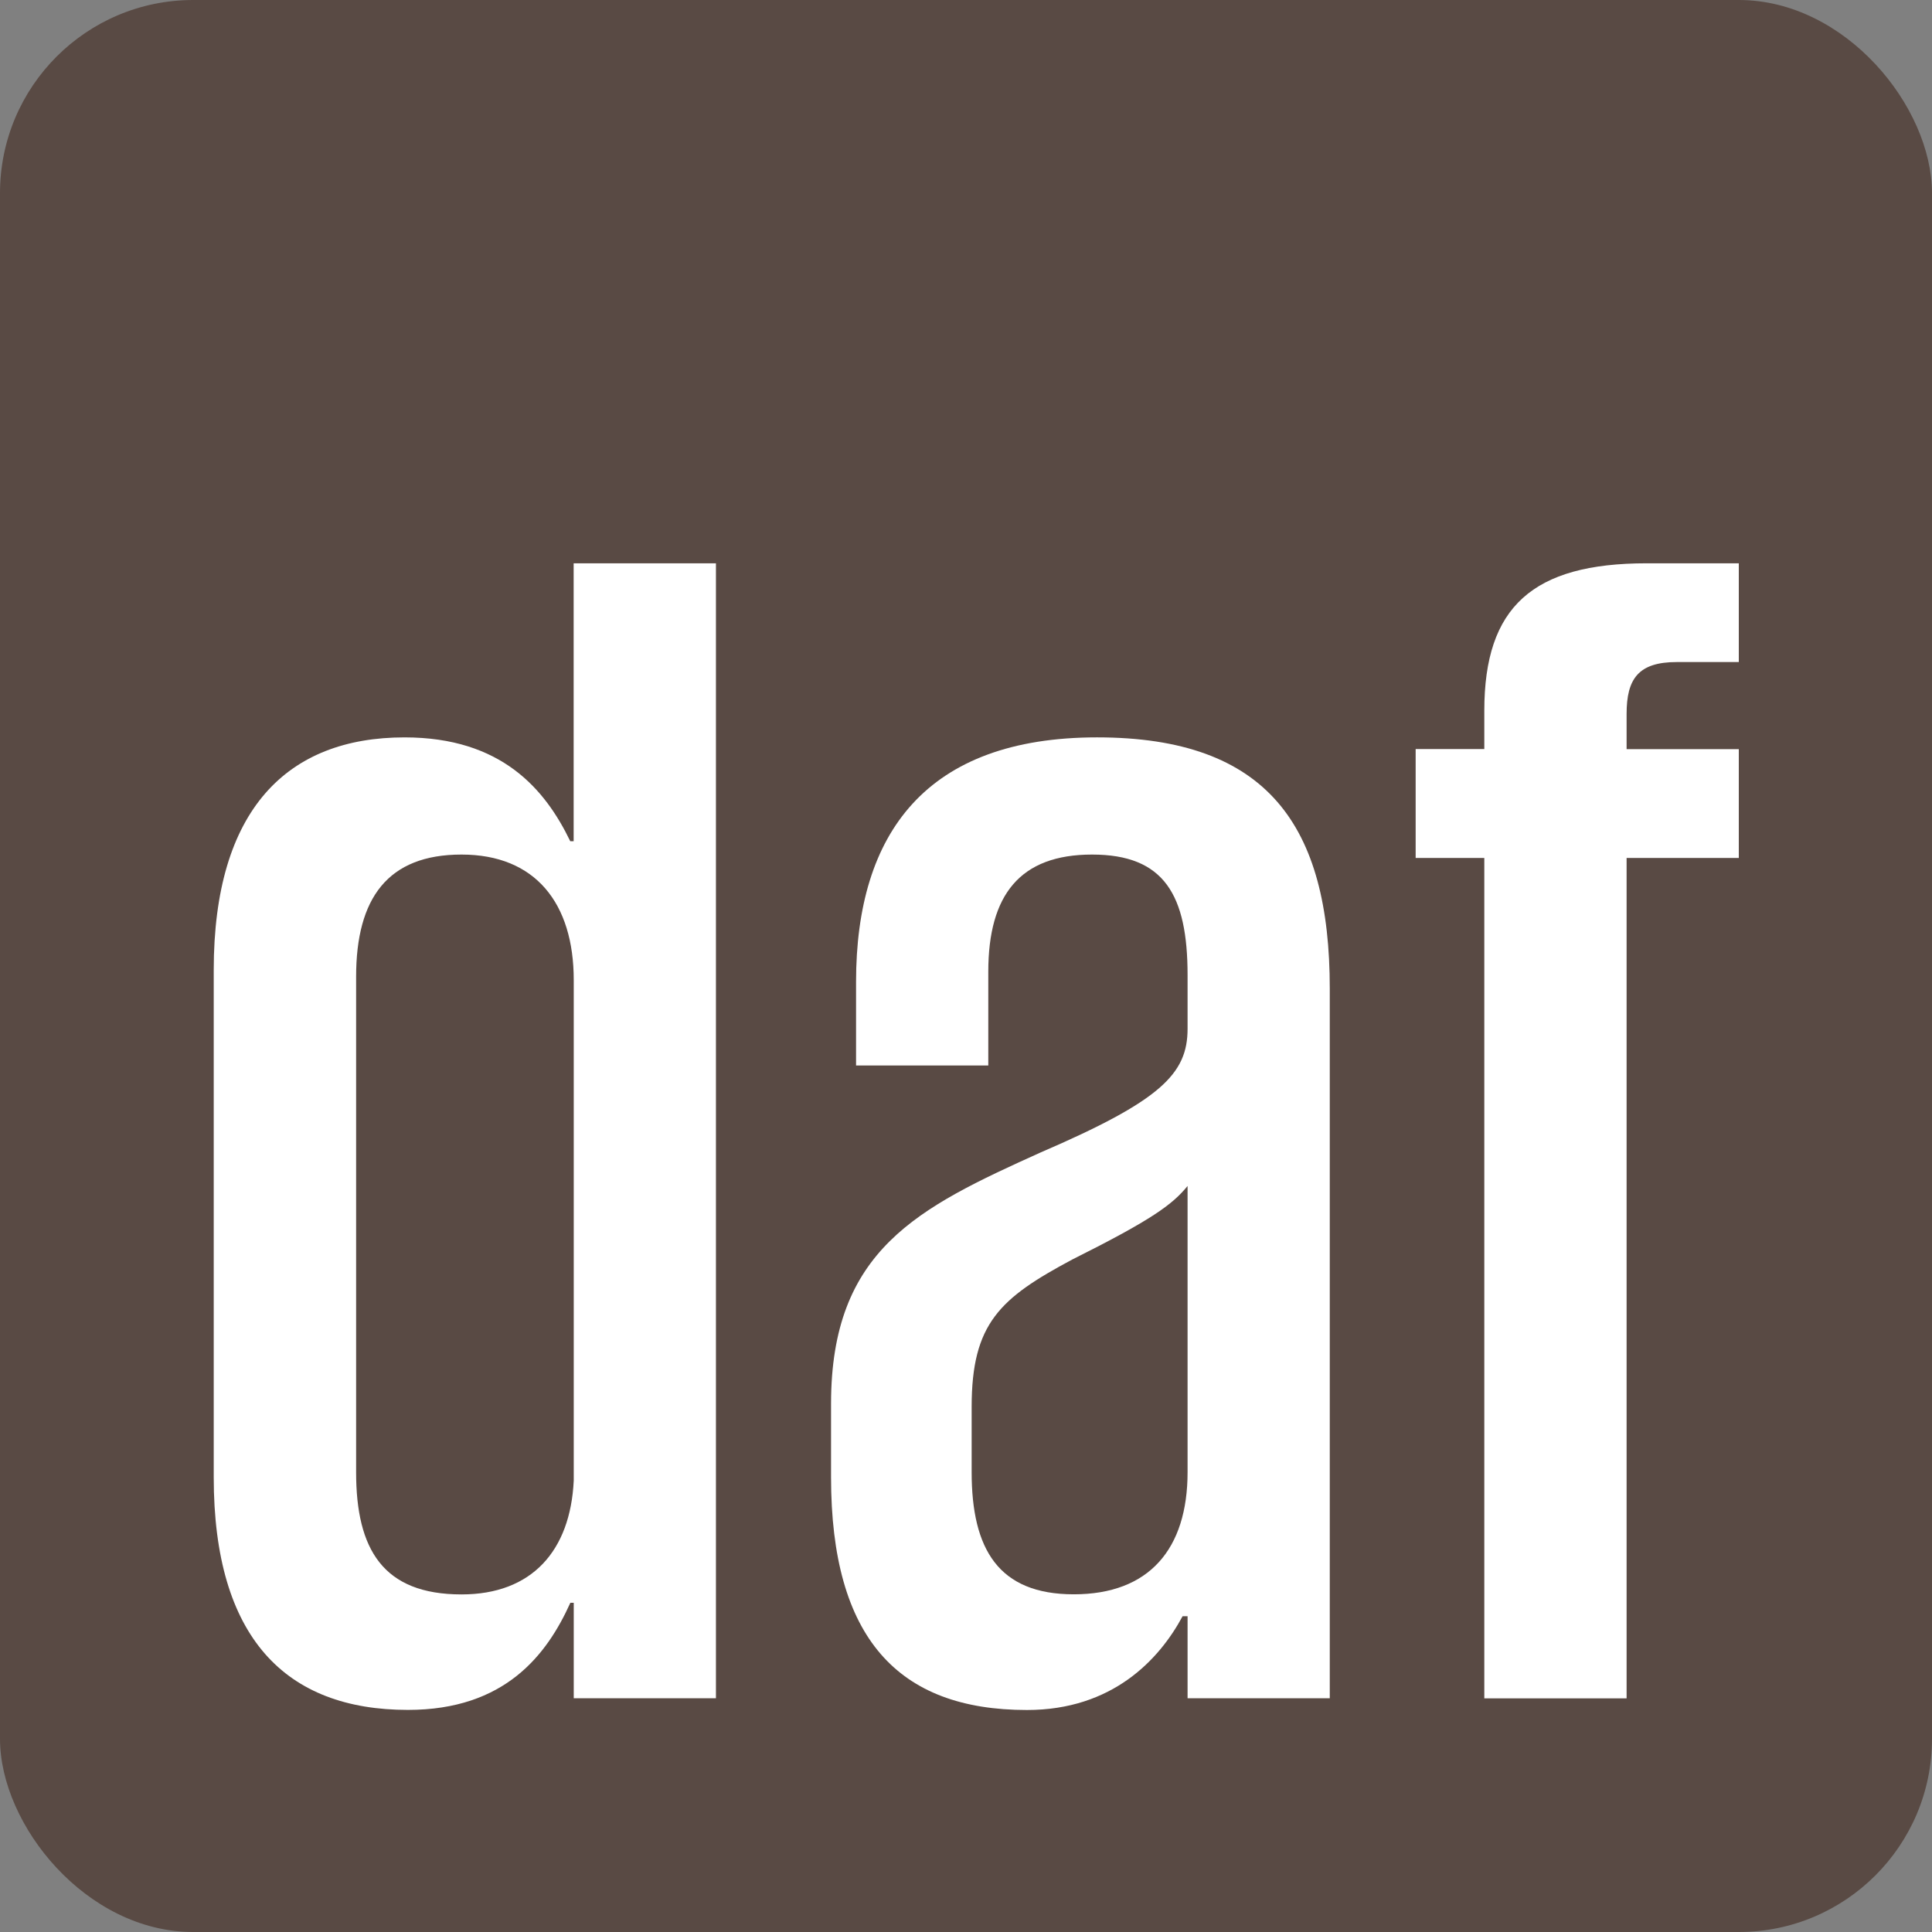
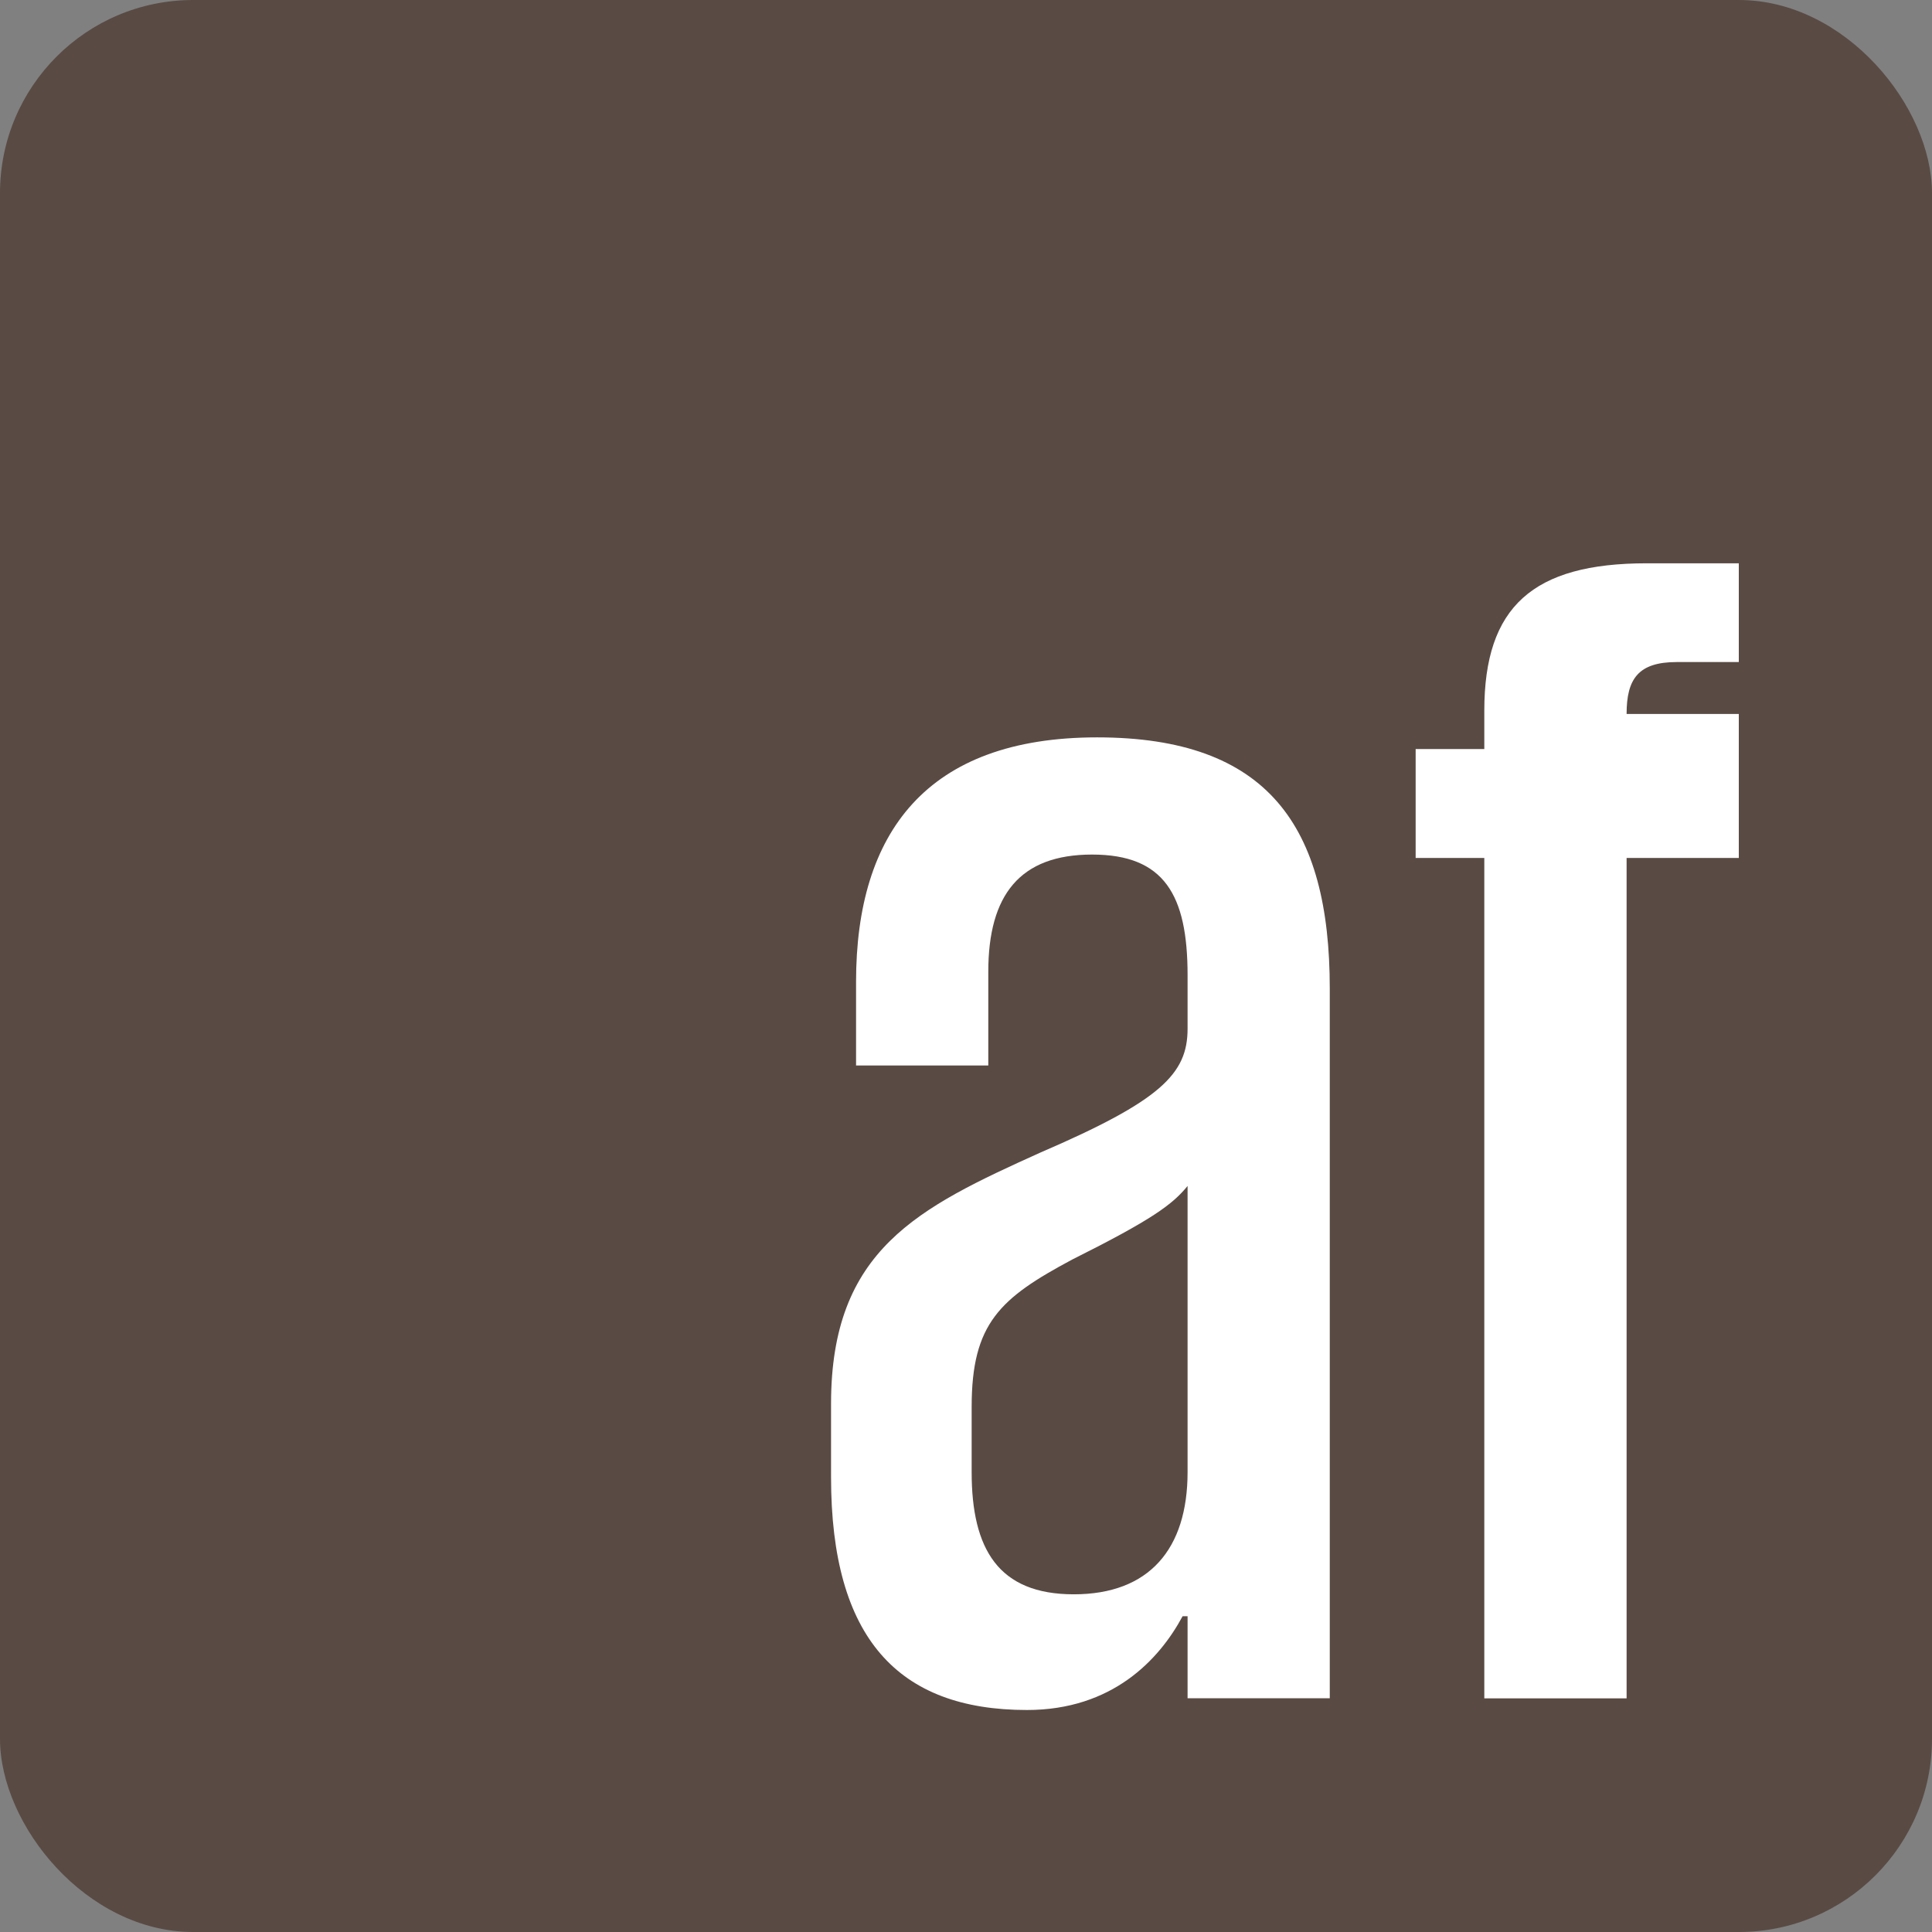
<svg xmlns="http://www.w3.org/2000/svg" width="160" height="160" viewBox="0 0 160 160" fill="none">
  <rect x="0" y="0" width="160" height="160" fill="#808080" stroke="none" />
  <rect width="160" height="160" rx="16" fill="#594A44" />
-   <path d="M59.299 140.641H47.515V132.736H47.234C45.295 137.035 41.829 141.607 33.783 141.607C23.666 141.607 17.7 135.649 17.7 122.338V80.335C17.7 67.025 23.799 61.067 33.503 61.067C41.54 61.067 45.147 65.366 47.226 69.665H47.507V46.65H59.291V140.641H59.299ZM29.492 121.926C29.492 128.304 31.712 132.043 38.223 132.043C44.049 132.043 47.234 128.436 47.515 122.619V81.169C47.515 74.79 44.33 70.771 38.223 70.771C32.117 70.771 29.492 74.377 29.492 80.888V121.926Z" fill="white" />
  <path d="M98.35 140.641V133.849H97.937C95.998 137.456 92.112 141.615 85.048 141.615C74.37 141.615 68.824 135.657 68.824 122.346V116.248C68.824 103.49 76.037 100.024 86.153 95.453C96.138 91.153 98.35 88.934 98.35 85.195V80.756C98.35 74.105 96.411 70.771 90.445 70.771C84.478 70.771 81.846 74.096 81.846 80.475V88.24H70.895V81.309C70.895 68.972 76.721 61.066 90.857 61.066C104.993 61.066 110.126 68.411 110.126 81.862V140.641H98.342H98.35ZM98.35 121.925V98.217C97.104 99.744 95.437 100.99 88.786 104.315C82.828 107.501 80.468 109.58 80.468 116.512V121.917C80.468 128.296 82.688 132.034 88.926 132.034C95.165 132.034 98.35 128.288 98.35 121.917V121.925Z" fill="white" />
-   <path d="M117.238 62.032H122.924V58.847C122.924 50.248 126.943 46.65 136.375 46.65H144V54.828H138.867C135.682 54.828 134.708 56.215 134.708 59.127V62.041H144V71.052H134.708V140.649H122.924V71.052H117.238V62.041V62.032Z" fill="white" />
+   <path d="M117.238 62.032H122.924V58.847C122.924 50.248 126.943 46.65 136.375 46.65H144V54.828H138.867C135.682 54.828 134.708 56.215 134.708 59.127H144V71.052H134.708V140.649H122.924V71.052H117.238V62.041V62.032Z" fill="white" />
</svg>